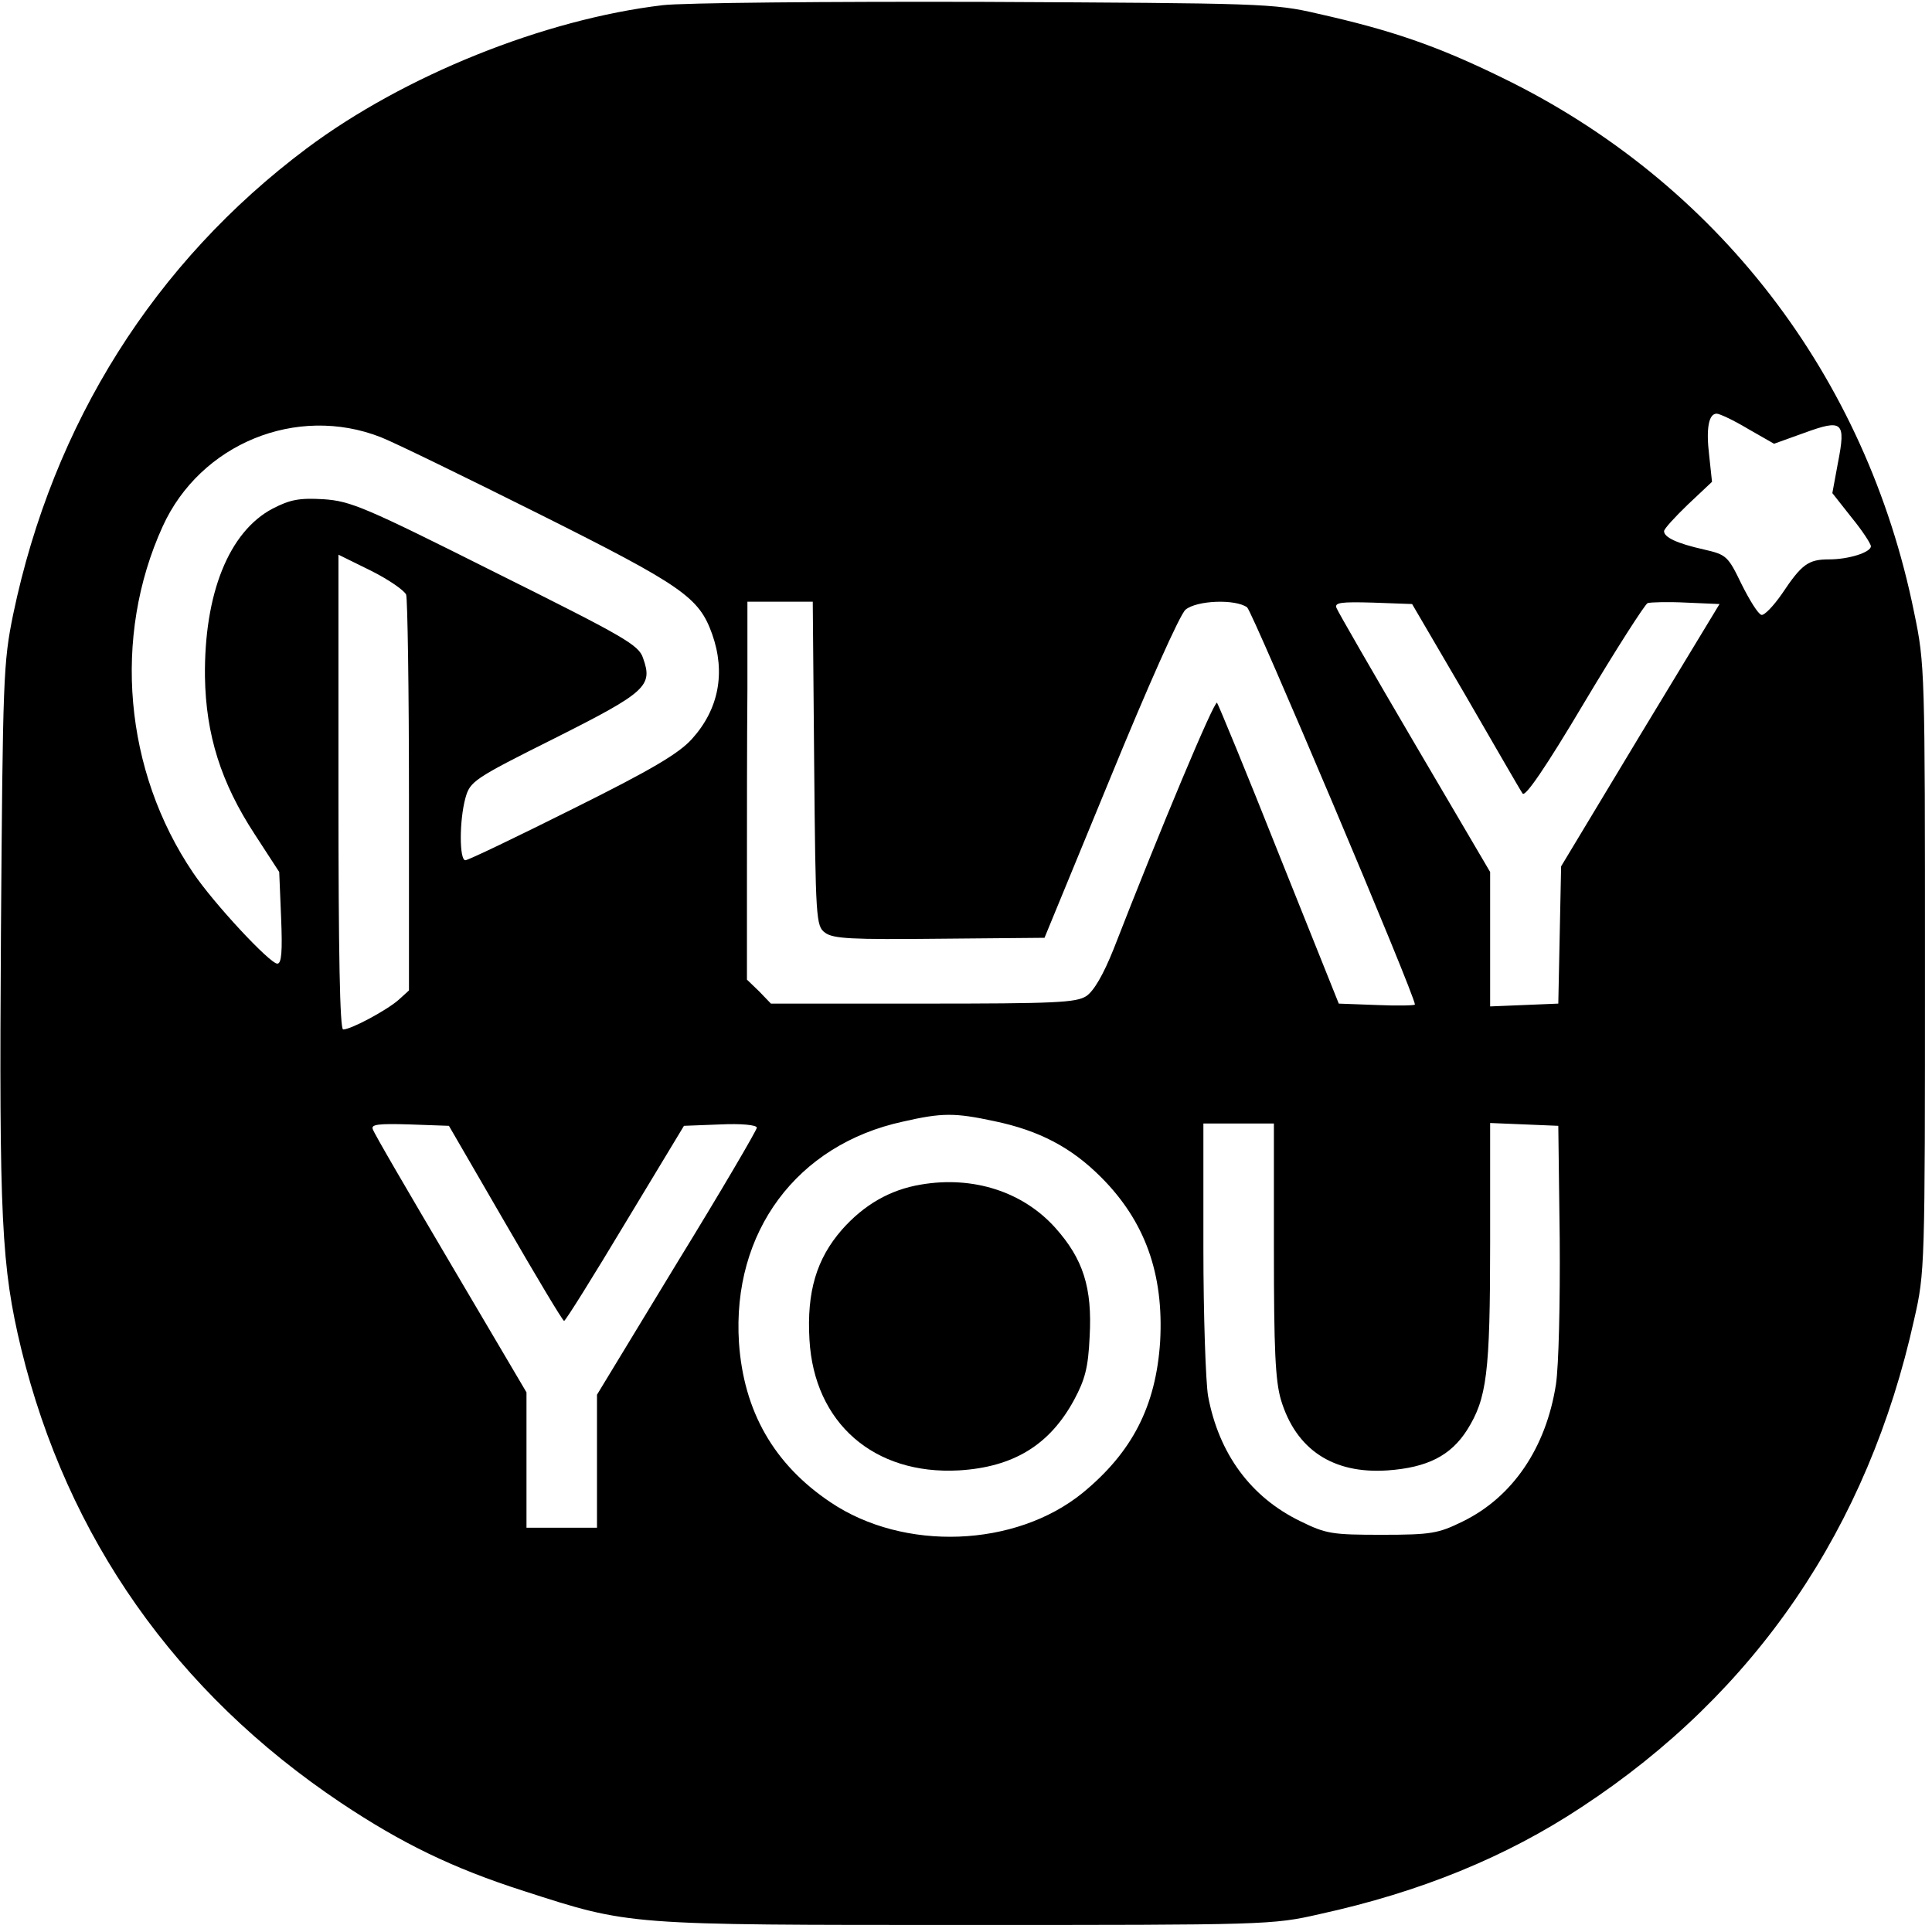
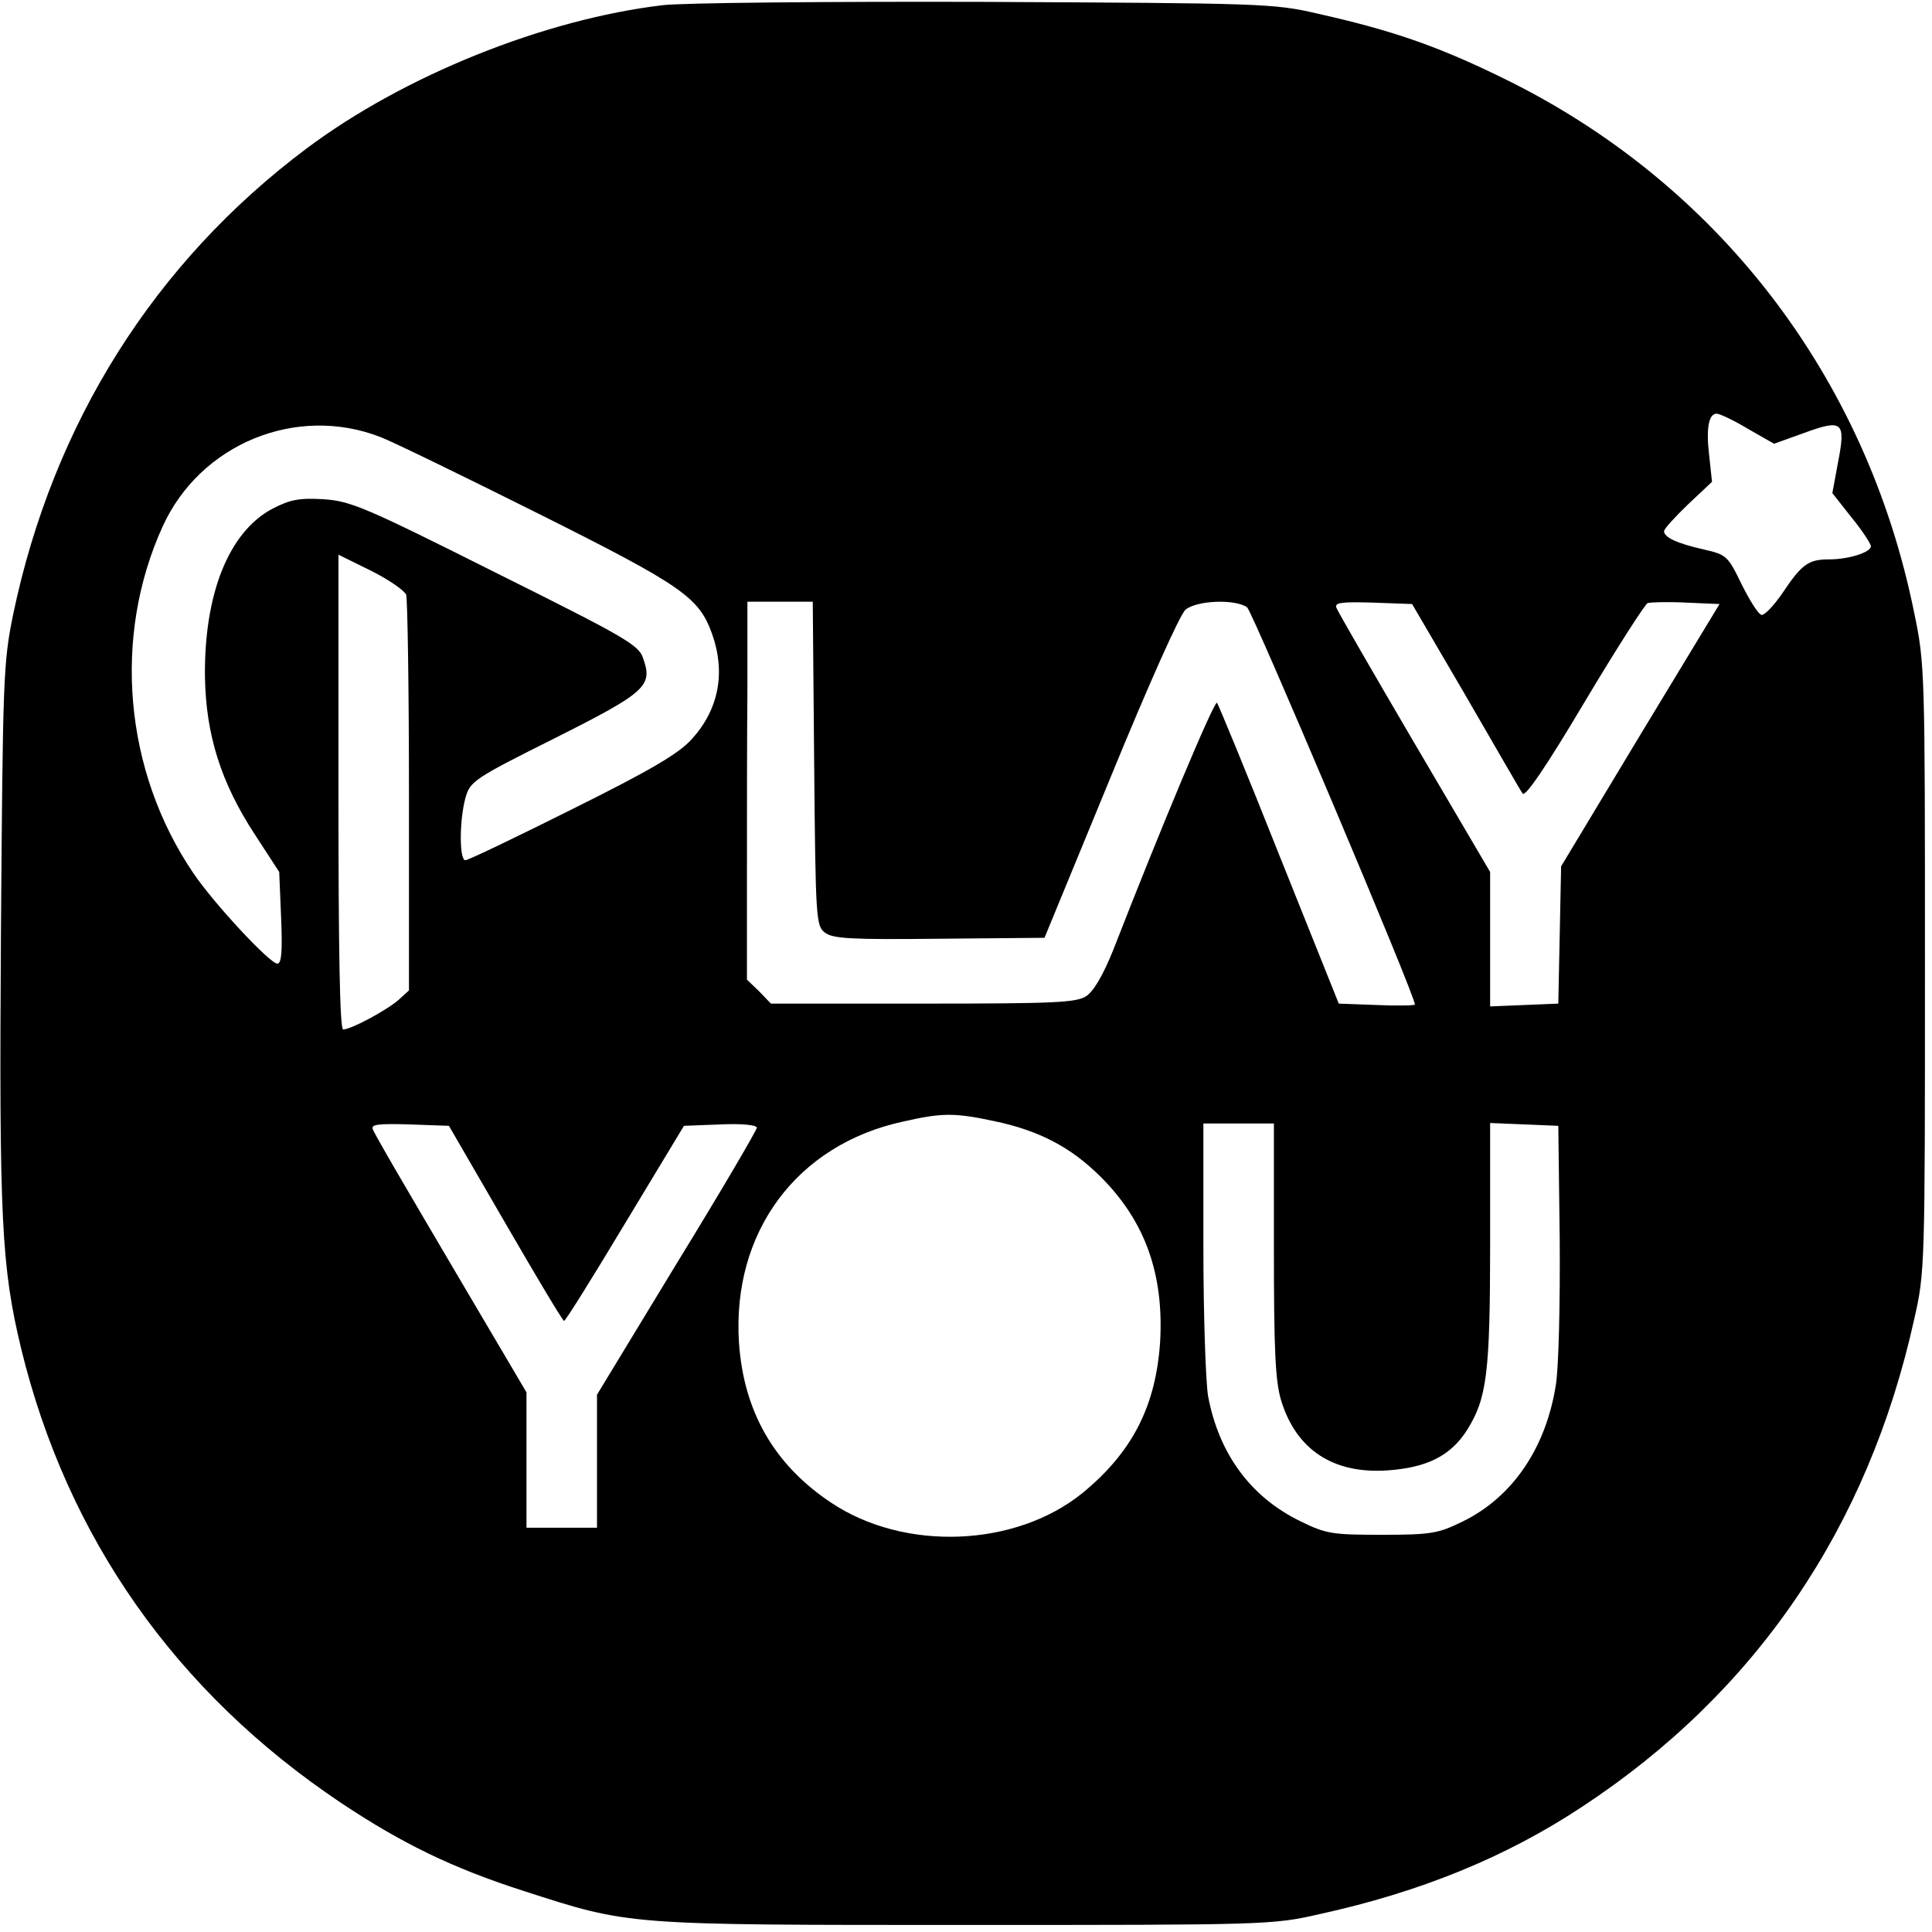
<svg xmlns="http://www.w3.org/2000/svg" version="1.0" width="411pt" height="411pt" viewBox="0 0 411 411" preserveAspectRatio="xMidYMid meet">
  <g transform="translate(0,411) scale(0.1,-0.1)" fill="#000000" stroke="none">
    <path d="M1410 4099 c-253 -30 -551 -150 -758 -305 -323 -242 -539 -584 -624 -991 -21 -103 -22 -134 -26 -678 -4 -610 1 -709 43 -884 98 -402 329 -731 680 -966 129 -86 237 -139 390 -188 226 -73 215 -72 940 -72 637 0 652 0 752 23 215 47 398 122 558 228 370 243 609 594 707 1037 23 100 23 113 23 747 0 632 0 647 -23 757 -102 504 -420 916 -877 1138 -139 68 -236 101 -392 136 -94 22 -121 22 -708 25 -335 1 -644 -2 -685 -7z m2308 -901 l56 -32 64 23 c82 30 89 24 72 -63 l-12 -65 41 -52 c23 -28 41 -56 41 -61 0 -13 -47 -28 -89 -28 -44 0 -58 -10 -100 -73 -18 -26 -38 -47 -44 -45 -7 2 -25 31 -42 65 -29 60 -32 63 -80 74 -58 13 -85 26 -85 39 0 5 23 30 51 57 l51 48 -6 56 c-7 58 -1 89 16 89 6 0 36 -14 66 -32z m-2908 -18 c26 -10 178 -84 336 -163 308 -154 341 -178 369 -256 29 -82 14 -160 -43 -223 -28 -31 -85 -65 -254 -149 -120 -60 -222 -109 -228 -109 -13 0 -13 84 0 132 10 36 17 41 191 128 195 98 208 111 187 170 -9 28 -39 45 -314 182 -279 140 -308 152 -366 156 -52 3 -71 -1 -108 -20 -93 -49 -146 -181 -144 -358 2 -123 34 -225 106 -335 l52 -80 4 -97 c3 -72 1 -98 -8 -98 -16 0 -136 129 -179 193 -147 217 -172 502 -65 737 80 176 285 260 464 190z m54 -335 c3 -9 6 -202 6 -429 l0 -413 -22 -20 c-25 -22 -101 -63 -118 -63 -7 0 -10 162 -10 505 l0 505 69 -34 c38 -19 71 -42 75 -51z m868 -360 c3 -331 4 -345 23 -359 17 -13 56 -15 244 -13 l223 2 140 340 c79 193 148 348 160 358 24 20 106 23 131 5 12 -10 357 -825 357 -845 0 -2 -36 -3 -81 -1 l-81 3 -127 317 c-69 174 -129 319 -132 323 -6 5 -120 -267 -220 -524 -22 -55 -42 -89 -58 -100 -22 -14 -65 -16 -348 -16 l-323 0 -25 26 -26 25 0 215 c0 118 0 298 1 402 l0 187 70 0 69 0 3 -345z m1386 145 c62 -107 116 -201 121 -208 5 -9 49 55 131 193 68 114 129 209 135 212 7 2 44 3 83 1 l70 -3 -169 -279 -168 -279 -3 -146 -3 -146 -72 -3 -73 -3 0 143 0 143 -161 274 c-88 150 -163 280 -166 288 -4 11 9 13 78 11 l83 -3 114 -195z m-1003 -905 c96 -20 164 -56 227 -119 94 -94 134 -206 126 -350 -9 -137 -59 -235 -165 -322 -143 -116 -380 -125 -536 -20 -121 81 -185 194 -195 340 -15 235 123 421 349 470 83 19 110 19 194 1z m-1040 -217 c66 -114 122 -208 125 -208 3 0 61 93 130 208 l125 207 78 3 c43 2 77 -1 77 -7 0 -5 -76 -135 -170 -288 l-170 -280 0 -141 0 -142 -75 0 -75 0 0 144 0 144 -161 273 c-89 151 -164 279 -166 287 -4 10 12 12 78 10 l84 -3 120 -207z m1635 -56 c0 -213 3 -279 15 -320 32 -106 111 -158 227 -150 84 6 134 31 169 86 42 67 49 120 49 398 l0 255 73 -3 72 -3 3 -240 c1 -136 -2 -270 -8 -310 -21 -135 -92 -240 -199 -292 -51 -25 -66 -28 -171 -28 -107 0 -119 2 -174 29 -105 51 -173 143 -196 266 -5 29 -10 171 -10 316 l0 264 75 0 75 0 0 -268z" />
-     <path d="M1959 1590 c-66 -11 -121 -43 -168 -96 -54 -62 -75 -132 -69 -234 10 -177 137 -288 318 -278 116 7 193 54 245 150 23 43 30 68 33 134 6 105 -14 166 -73 232 -69 77 -175 111 -286 92z" />
  </g>
</svg>